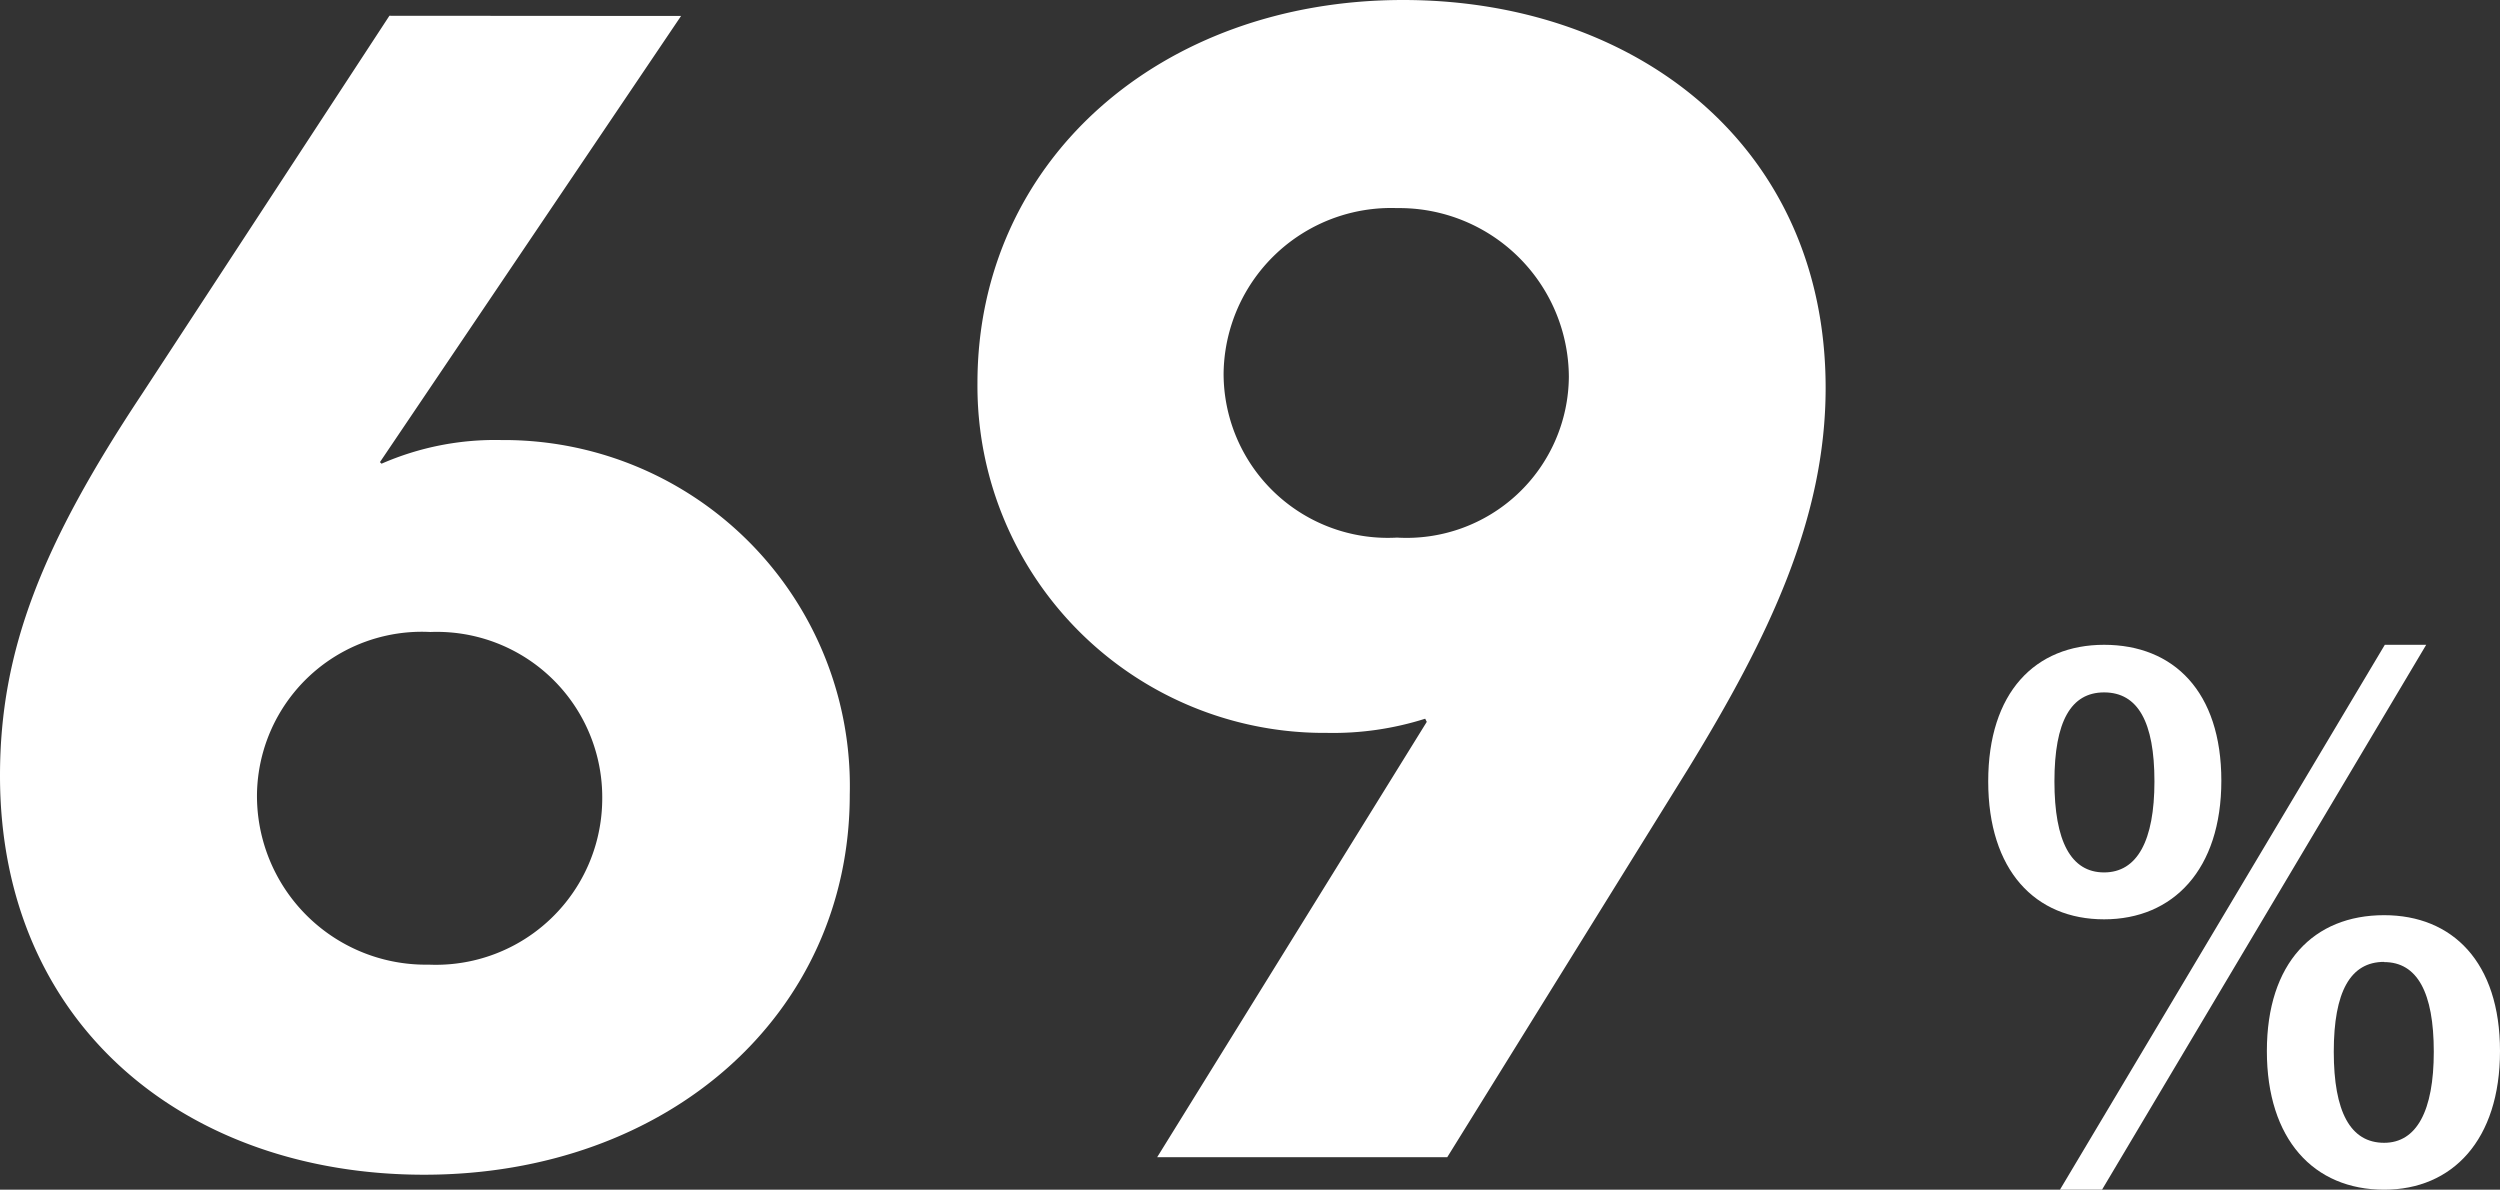
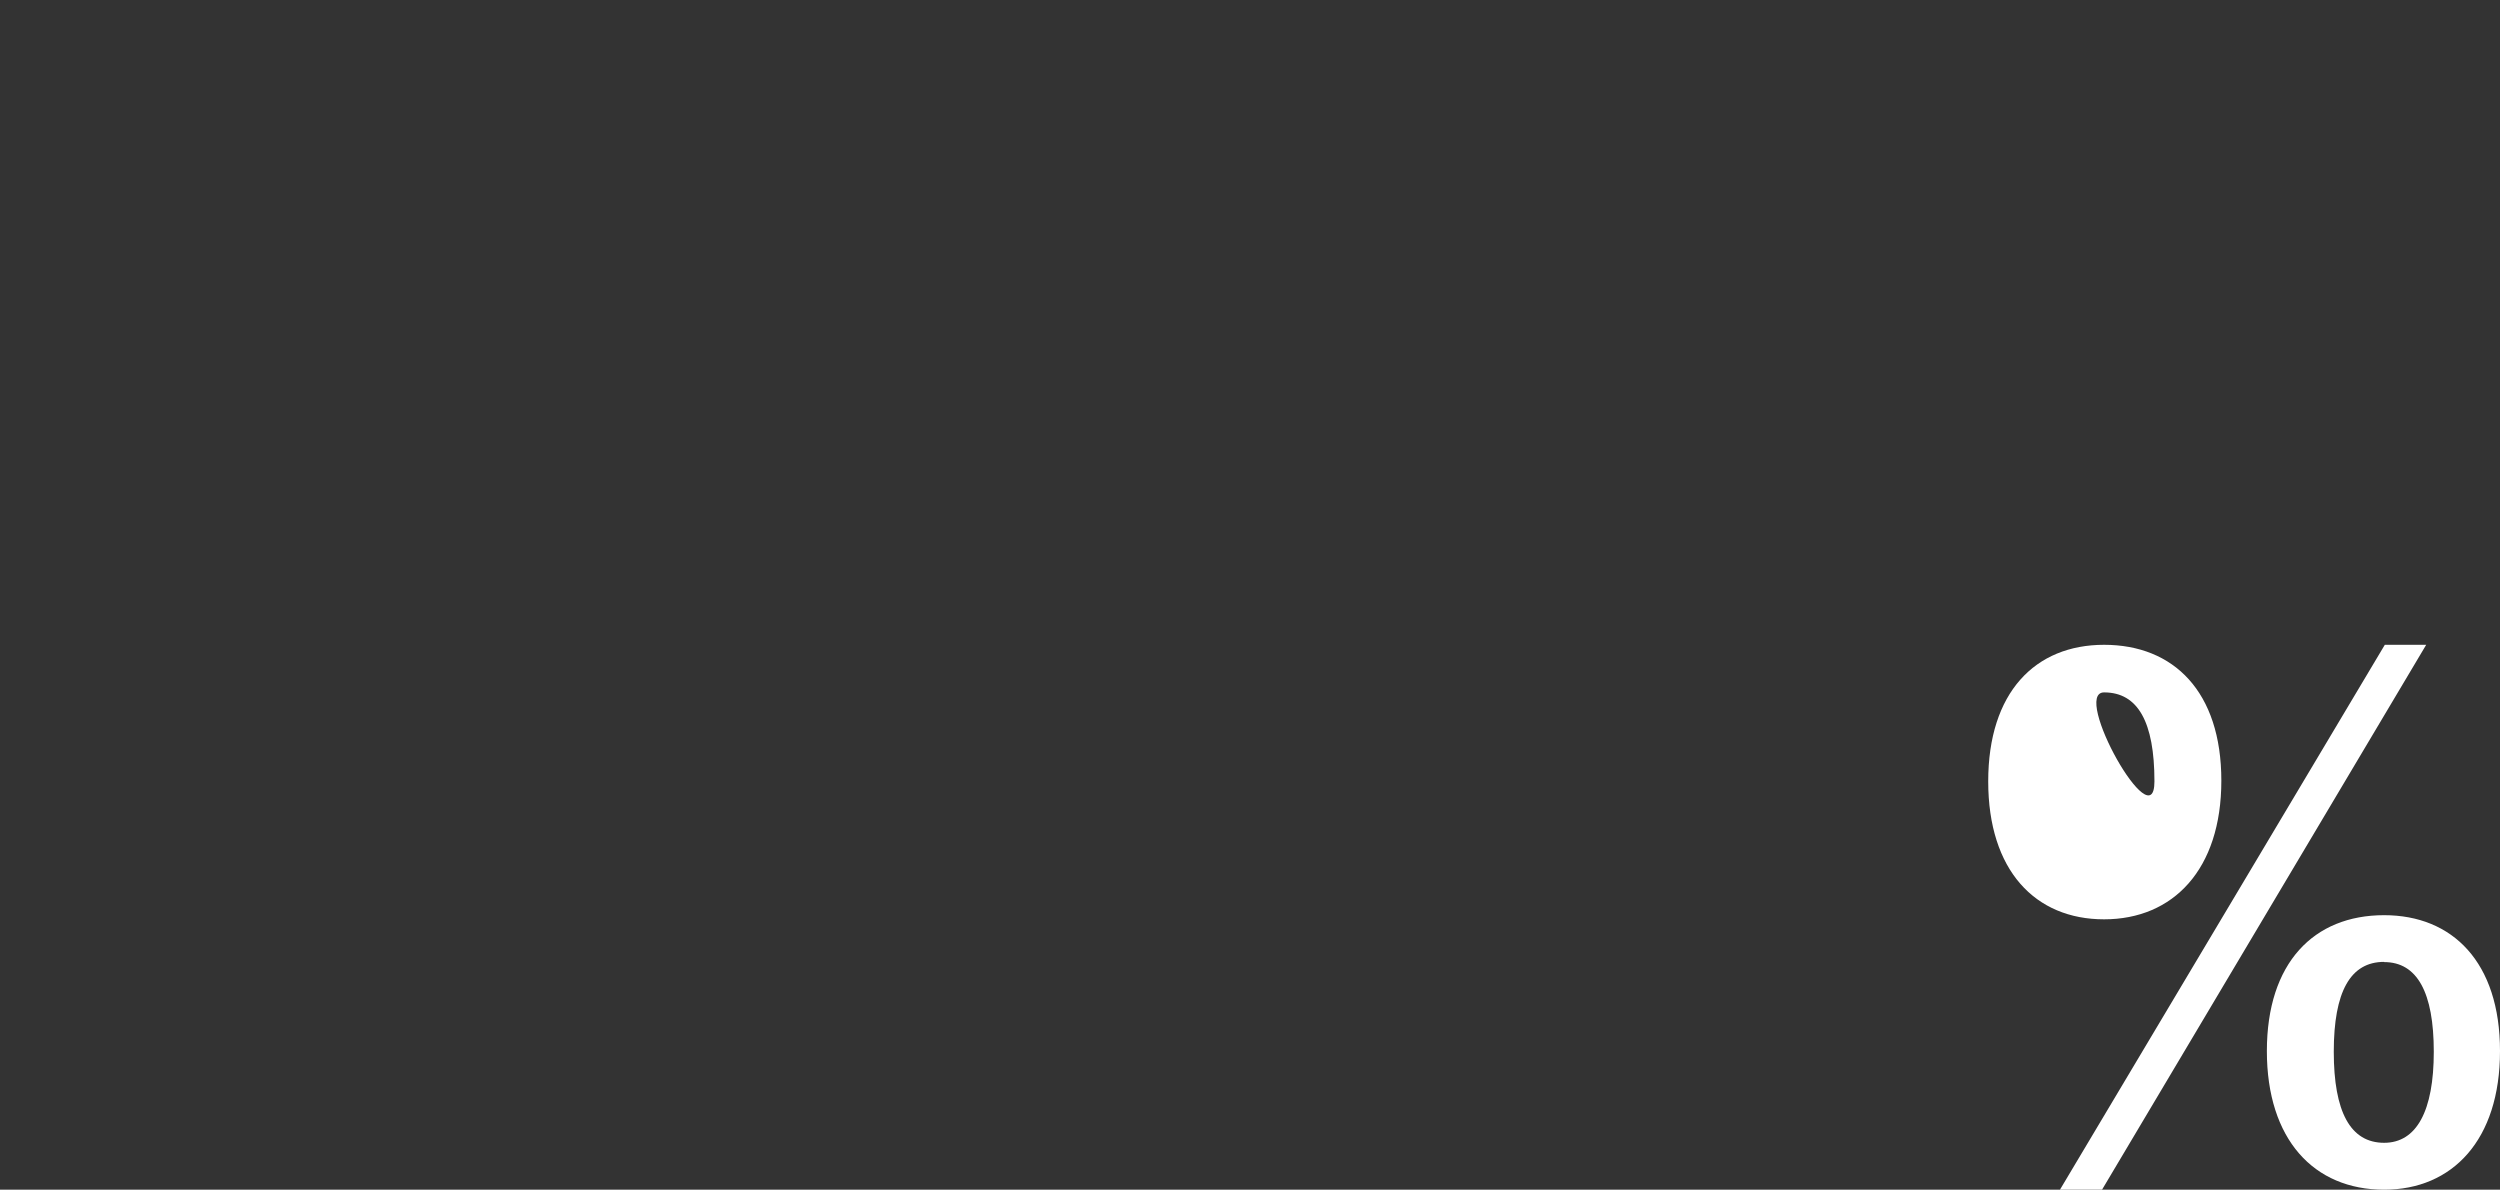
<svg xmlns="http://www.w3.org/2000/svg" width="50.744" height="24.148" viewBox="0 0 50.744 24.148">
  <rect x="0" y="0" width="50.744" height="24.148" fill="#333333" stroke="none" />
  <g transform="translate(-936.344 -620.512)">
-     <path d="M3.052-10.836C1.652-10.836.7-9.87.7-8.064s.952,2.8,2.352,2.8,2.38-1.008,2.38-2.814S4.466-10.836,3.052-10.836Zm0,.966c.686,0,1.022.6,1.022,1.806s-.35,1.848-1.022,1.848-1.008-.63-1.008-1.848S2.38-9.87,3.052-9.87Zm6.538-.966H8.75L2.156.224H3.01ZM8.736-5.348c-1.428,0-2.38.966-2.38,2.758S7.308.224,8.736.224c1.386,0,2.352-1.008,2.352-2.814S10.122-5.348,8.736-5.348Zm0,.952c.672,0,1.008.616,1.008,1.82S9.394-.728,8.736-.728c-.686,0-1.022-.63-1.022-1.848S8.05-4.4,8.736-4.4Z" transform="translate(976 644.436)" fill="#fff" />
-     <path d="M9.248-23.168l-5.024,7.68c-2.016,3.04-2.88,5.184-2.88,7.744,0,5.088,3.808,8.1,8.608,8.1,4.96,0,8.64-3.264,8.64-7.712a7.023,7.023,0,0,0-7.072-7.2,5.753,5.753,0,0,0-2.432.48l-.032-.032,6.112-9.056ZM6.56-7.36a3.346,3.346,0,0,1,3.52-3.3,3.357,3.357,0,0,1,3.488,3.392,3.377,3.377,0,0,1-3.52,3.36A3.427,3.427,0,0,1,6.56-7.36ZM30.72,0l4.9-7.9C37.248-10.56,38.4-12.96,38.4-15.616c0-4.928-3.872-7.872-8.576-7.872-4.928,0-8.64,3.264-8.64,7.776a7.04,7.04,0,0,0,7.1,7.1A6.176,6.176,0,0,0,30.272-8.9l.032.064L24.832,0ZM29.7-12.576a3.334,3.334,0,0,1-3.52-3.328,3.4,3.4,0,0,1,3.52-3.36,3.441,3.441,0,0,1,3.488,3.424A3.294,3.294,0,0,1,29.7-12.576Z" transform="translate(935 644)" fill="#fff" />
+     <path d="M3.052-10.836C1.652-10.836.7-9.87.7-8.064s.952,2.8,2.352,2.8,2.38-1.008,2.38-2.814S4.466-10.836,3.052-10.836Zm0,.966c.686,0,1.022.6,1.022,1.806S2.38-9.87,3.052-9.87Zm6.538-.966H8.75L2.156.224H3.01ZM8.736-5.348c-1.428,0-2.38.966-2.38,2.758S7.308.224,8.736.224c1.386,0,2.352-1.008,2.352-2.814S10.122-5.348,8.736-5.348Zm0,.952c.672,0,1.008.616,1.008,1.82S9.394-.728,8.736-.728c-.686,0-1.022-.63-1.022-1.848S8.05-4.4,8.736-4.4Z" transform="translate(976 644.436)" fill="#fff" />
  </g>
</svg>